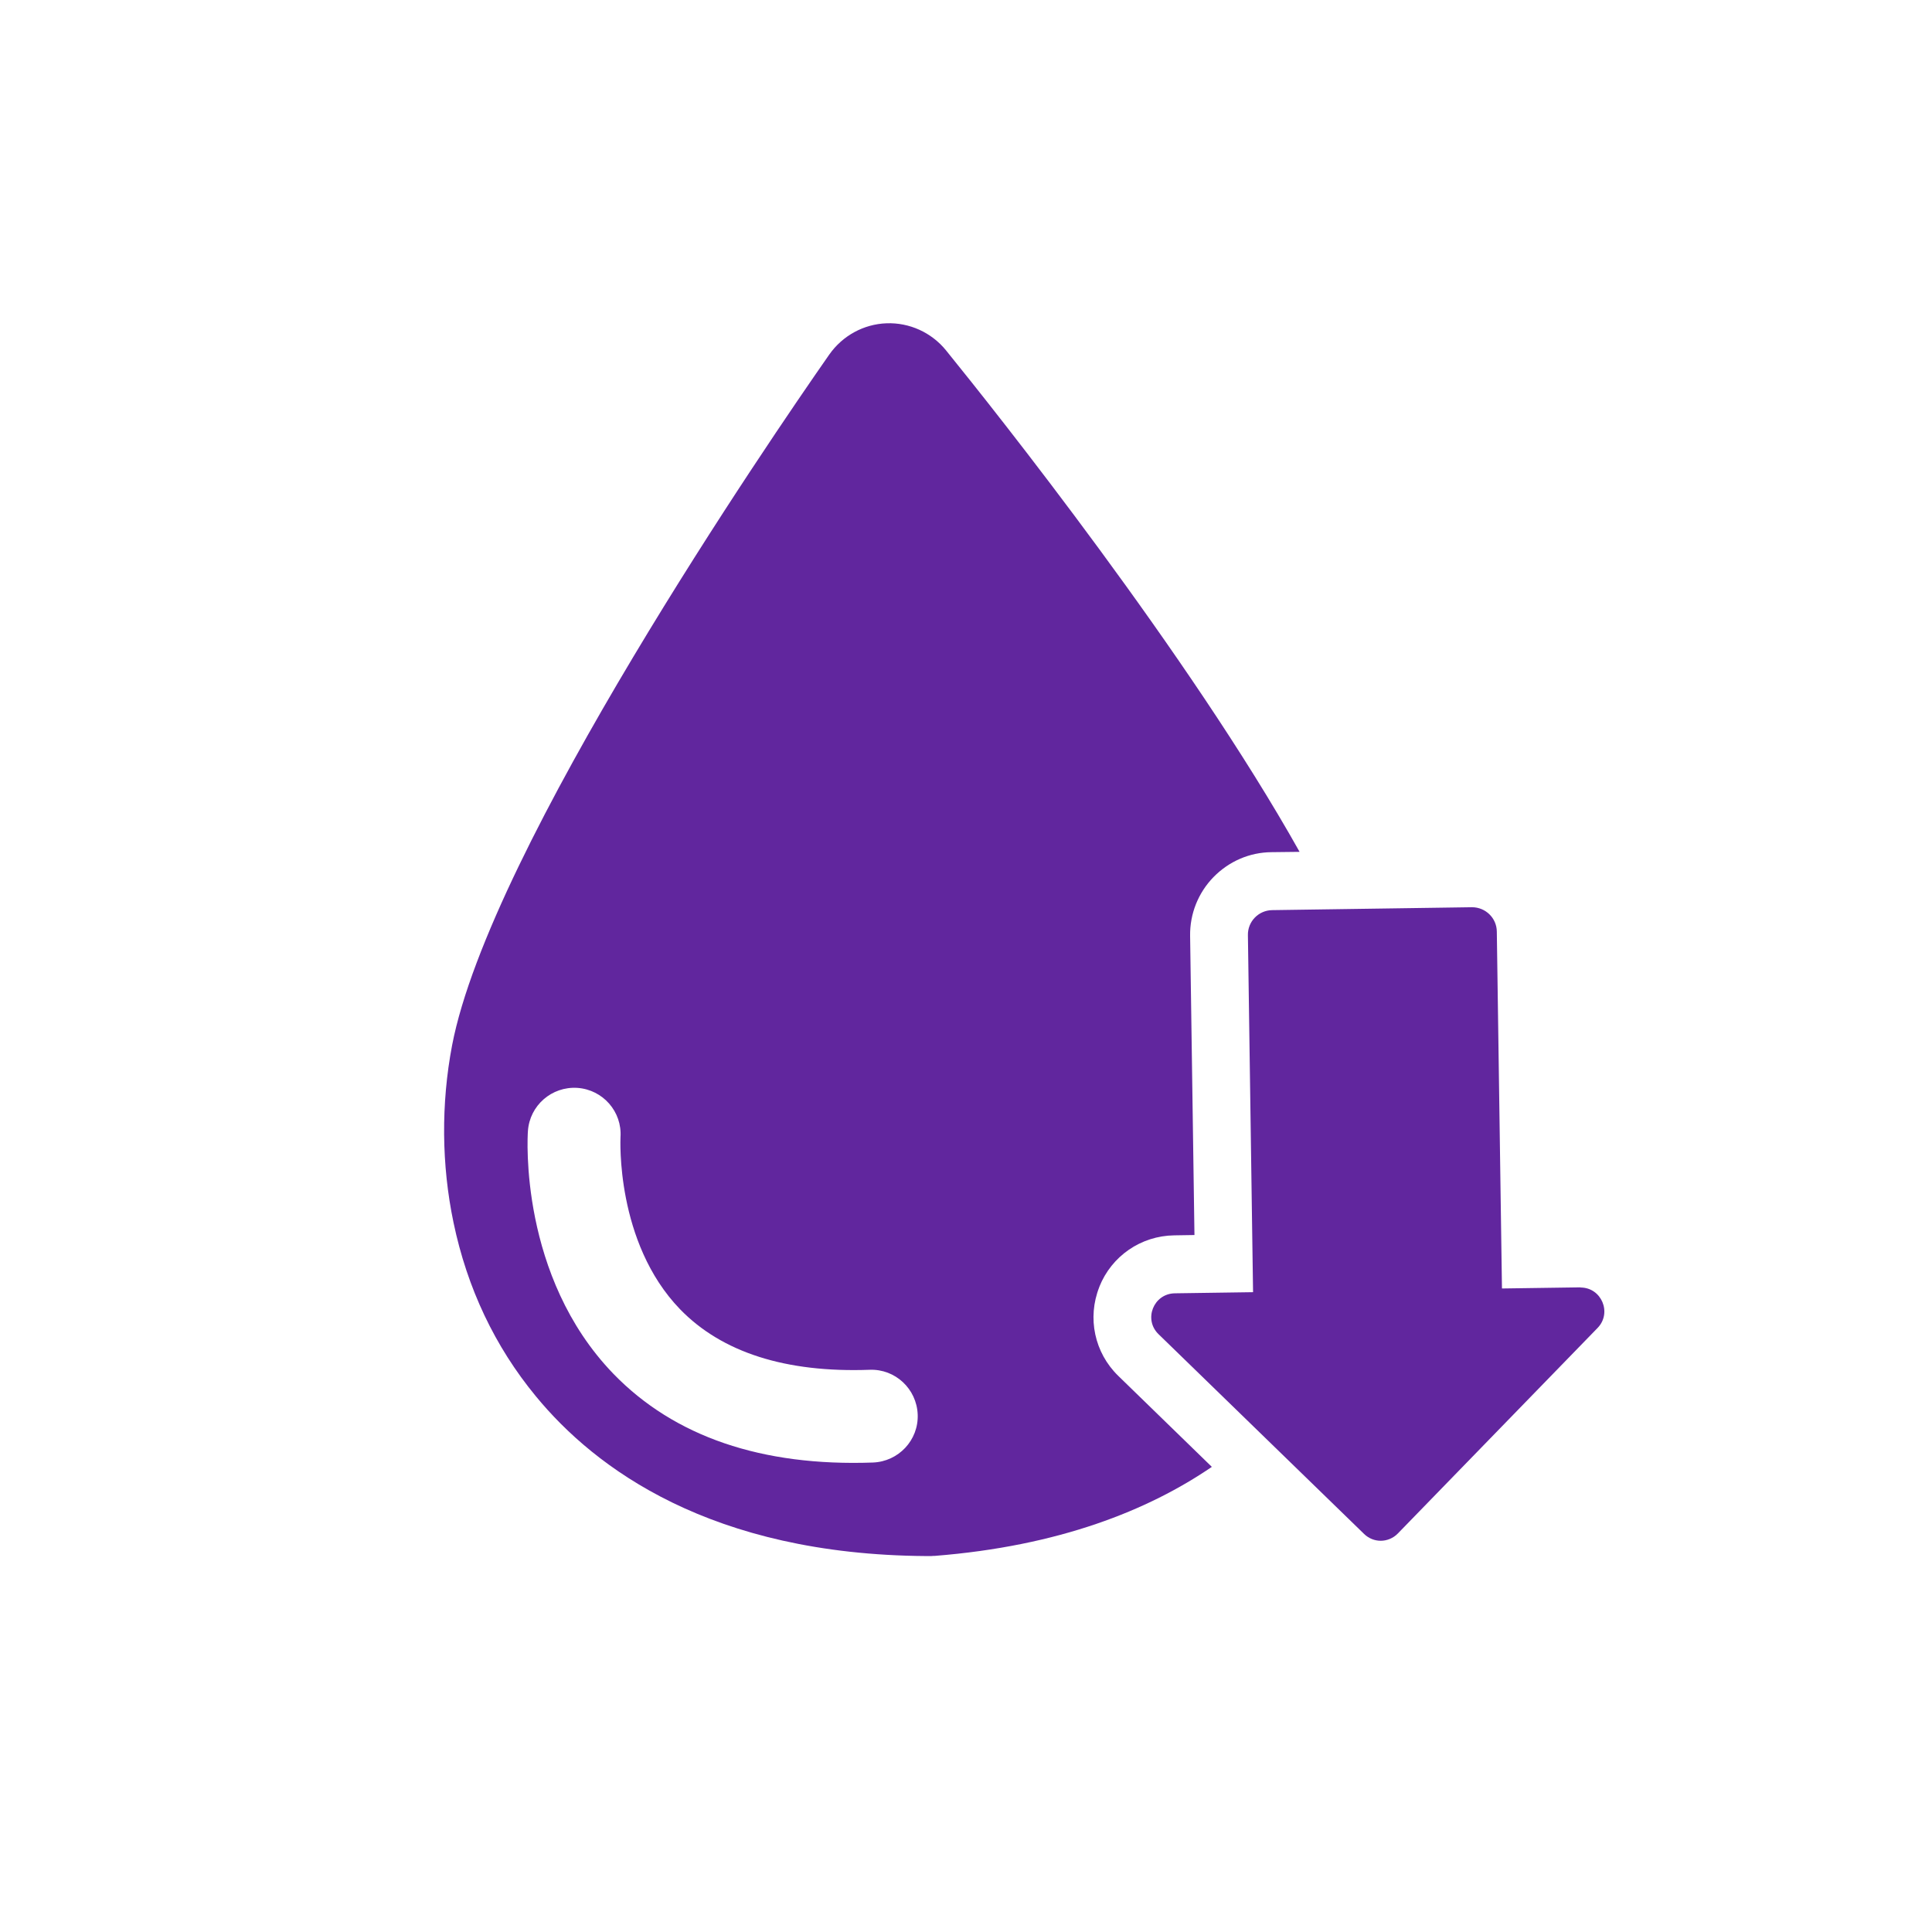
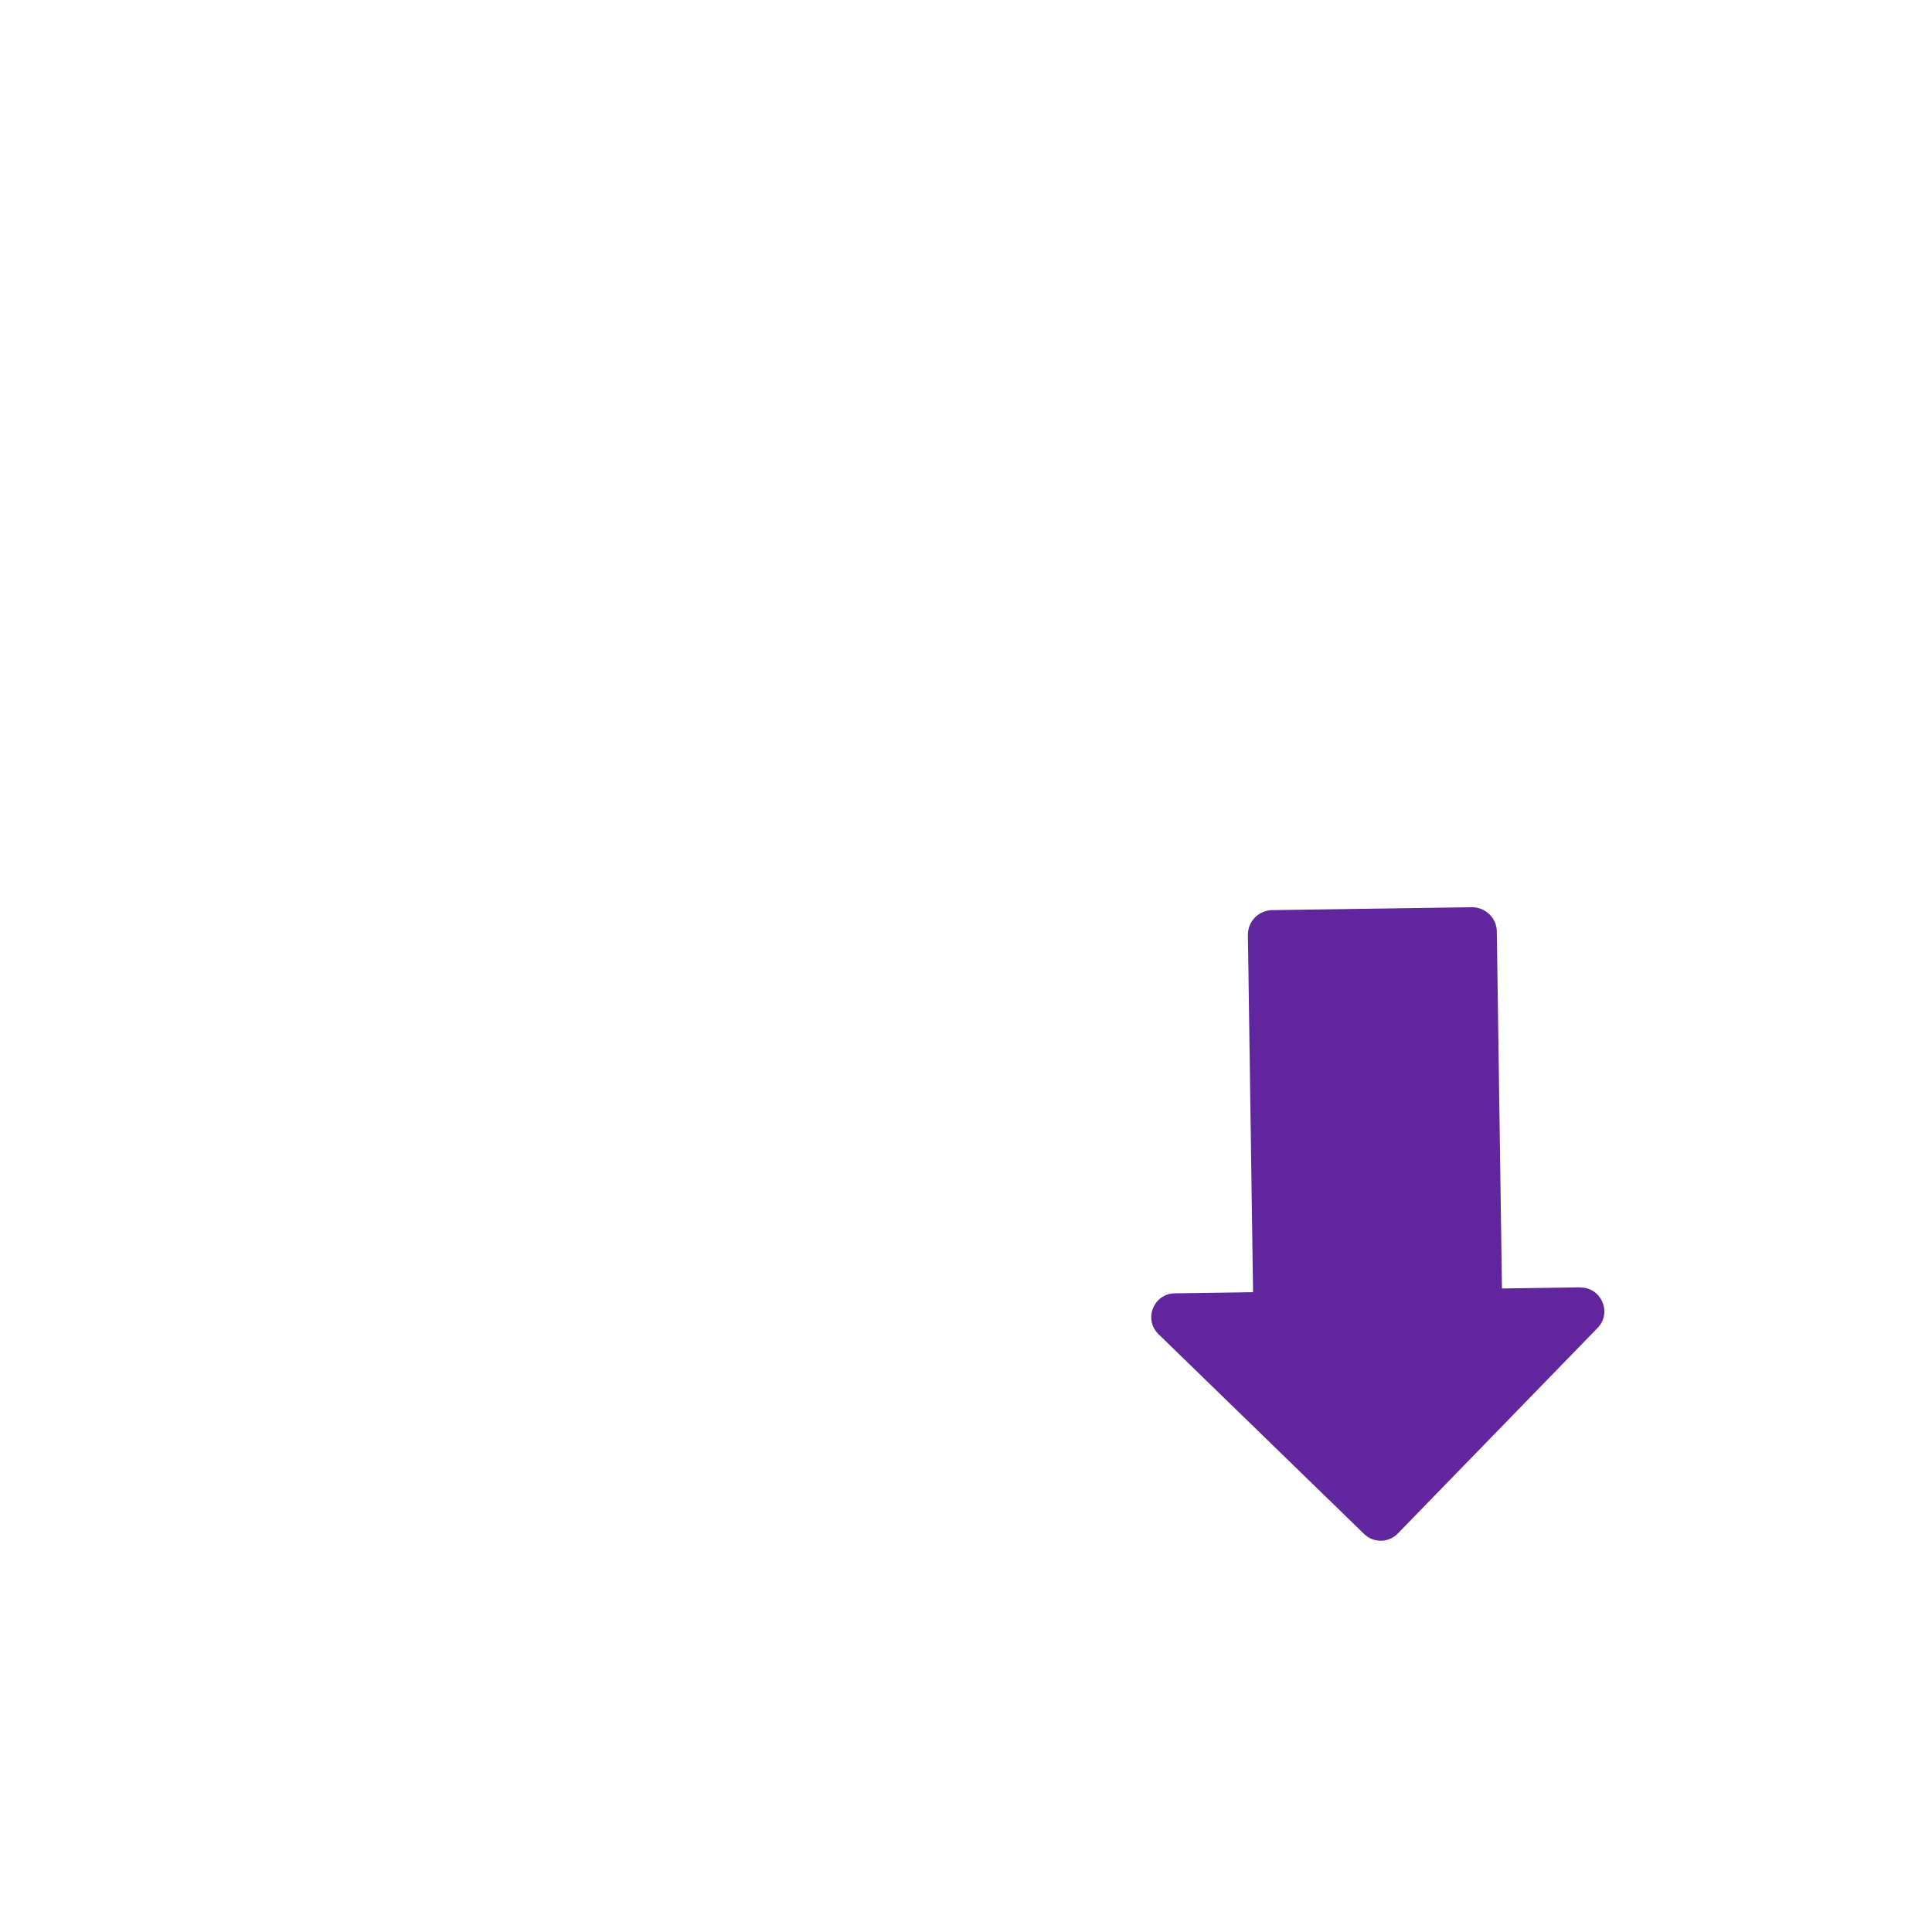
<svg xmlns="http://www.w3.org/2000/svg" viewBox="0 0 1200 1200" version="1.1" id="Ebene_1">
  <defs>
    <style>
      .st0 {
        fill: #61269e;
      }
    </style>
  </defs>
-   <path d="M682.8,799.3c7.6-19.1,25.8-31.7,46.5-32l12.6-.2-2.7-185.8c-.2-13.7,5-26.7,14.5-36.5,9.6-9.8,22.4-15.4,36.1-15.5l17.4-.2c-68.9-122.9-189.4-274.2-218.9-310.6l-.8-1c-9-11-22.6-17.2-36.8-16.7,0,0,0,0,0,0-14.2.5-27.4,7.7-35.6,19.4l-.7,1c-34.9,50-210.2,305.7-233.6,428.1-6.9,36.2-6.6,74.3.9,110.1,8.5,40.7,25.7,77,51.1,107.8,36.8,44.8,108.7,98.4,242.4,99.3h.8c.6,0,1.2,0,1.8,0,.6,0,1.2,0,1.8-.1h.9c77.4-6.1,132.8-28.4,172.2-55.3l-58.1-56.5c-14.8-14.4-19.4-36-11.8-55.2ZM542.3,908.4c-69.2,2.5-123.5-16.1-161.3-55.1-58.5-60.5-53.4-147.1-53.1-150.8,1.1-15.9,14.8-27.8,30.7-26.8,15.9,1.1,27.9,14.8,26.8,30.7,0,.6-3.2,65.2,37,106.8,26,26.8,65.6,39.5,117.8,37.6,15.9-.6,29.2,11.9,29.8,27.8.6,15.9-11.9,29.2-27.8,29.8Z" class="st0" />
  <path d="M981.7,799.6c0,0-.2,0-.2,0l-48.6.7-3.2-221.7c-.1-8.4-7-15.1-15.4-15.1,0,0-.1,0-.2,0l-123.9,1.8c-8.5.1-15.3,7.1-15.1,15.6l3.2,221.7-48.6.7c-13.2.2-19.6,16.2-10.1,25.4l127.7,124.1c2.9,2.8,6.6,4.2,10.3,4.2s7.7-1.5,10.6-4.5l124.1-127.7c9.1-9.4,2.4-25.1-10.6-25.1Z" class="st0" />
</svg>